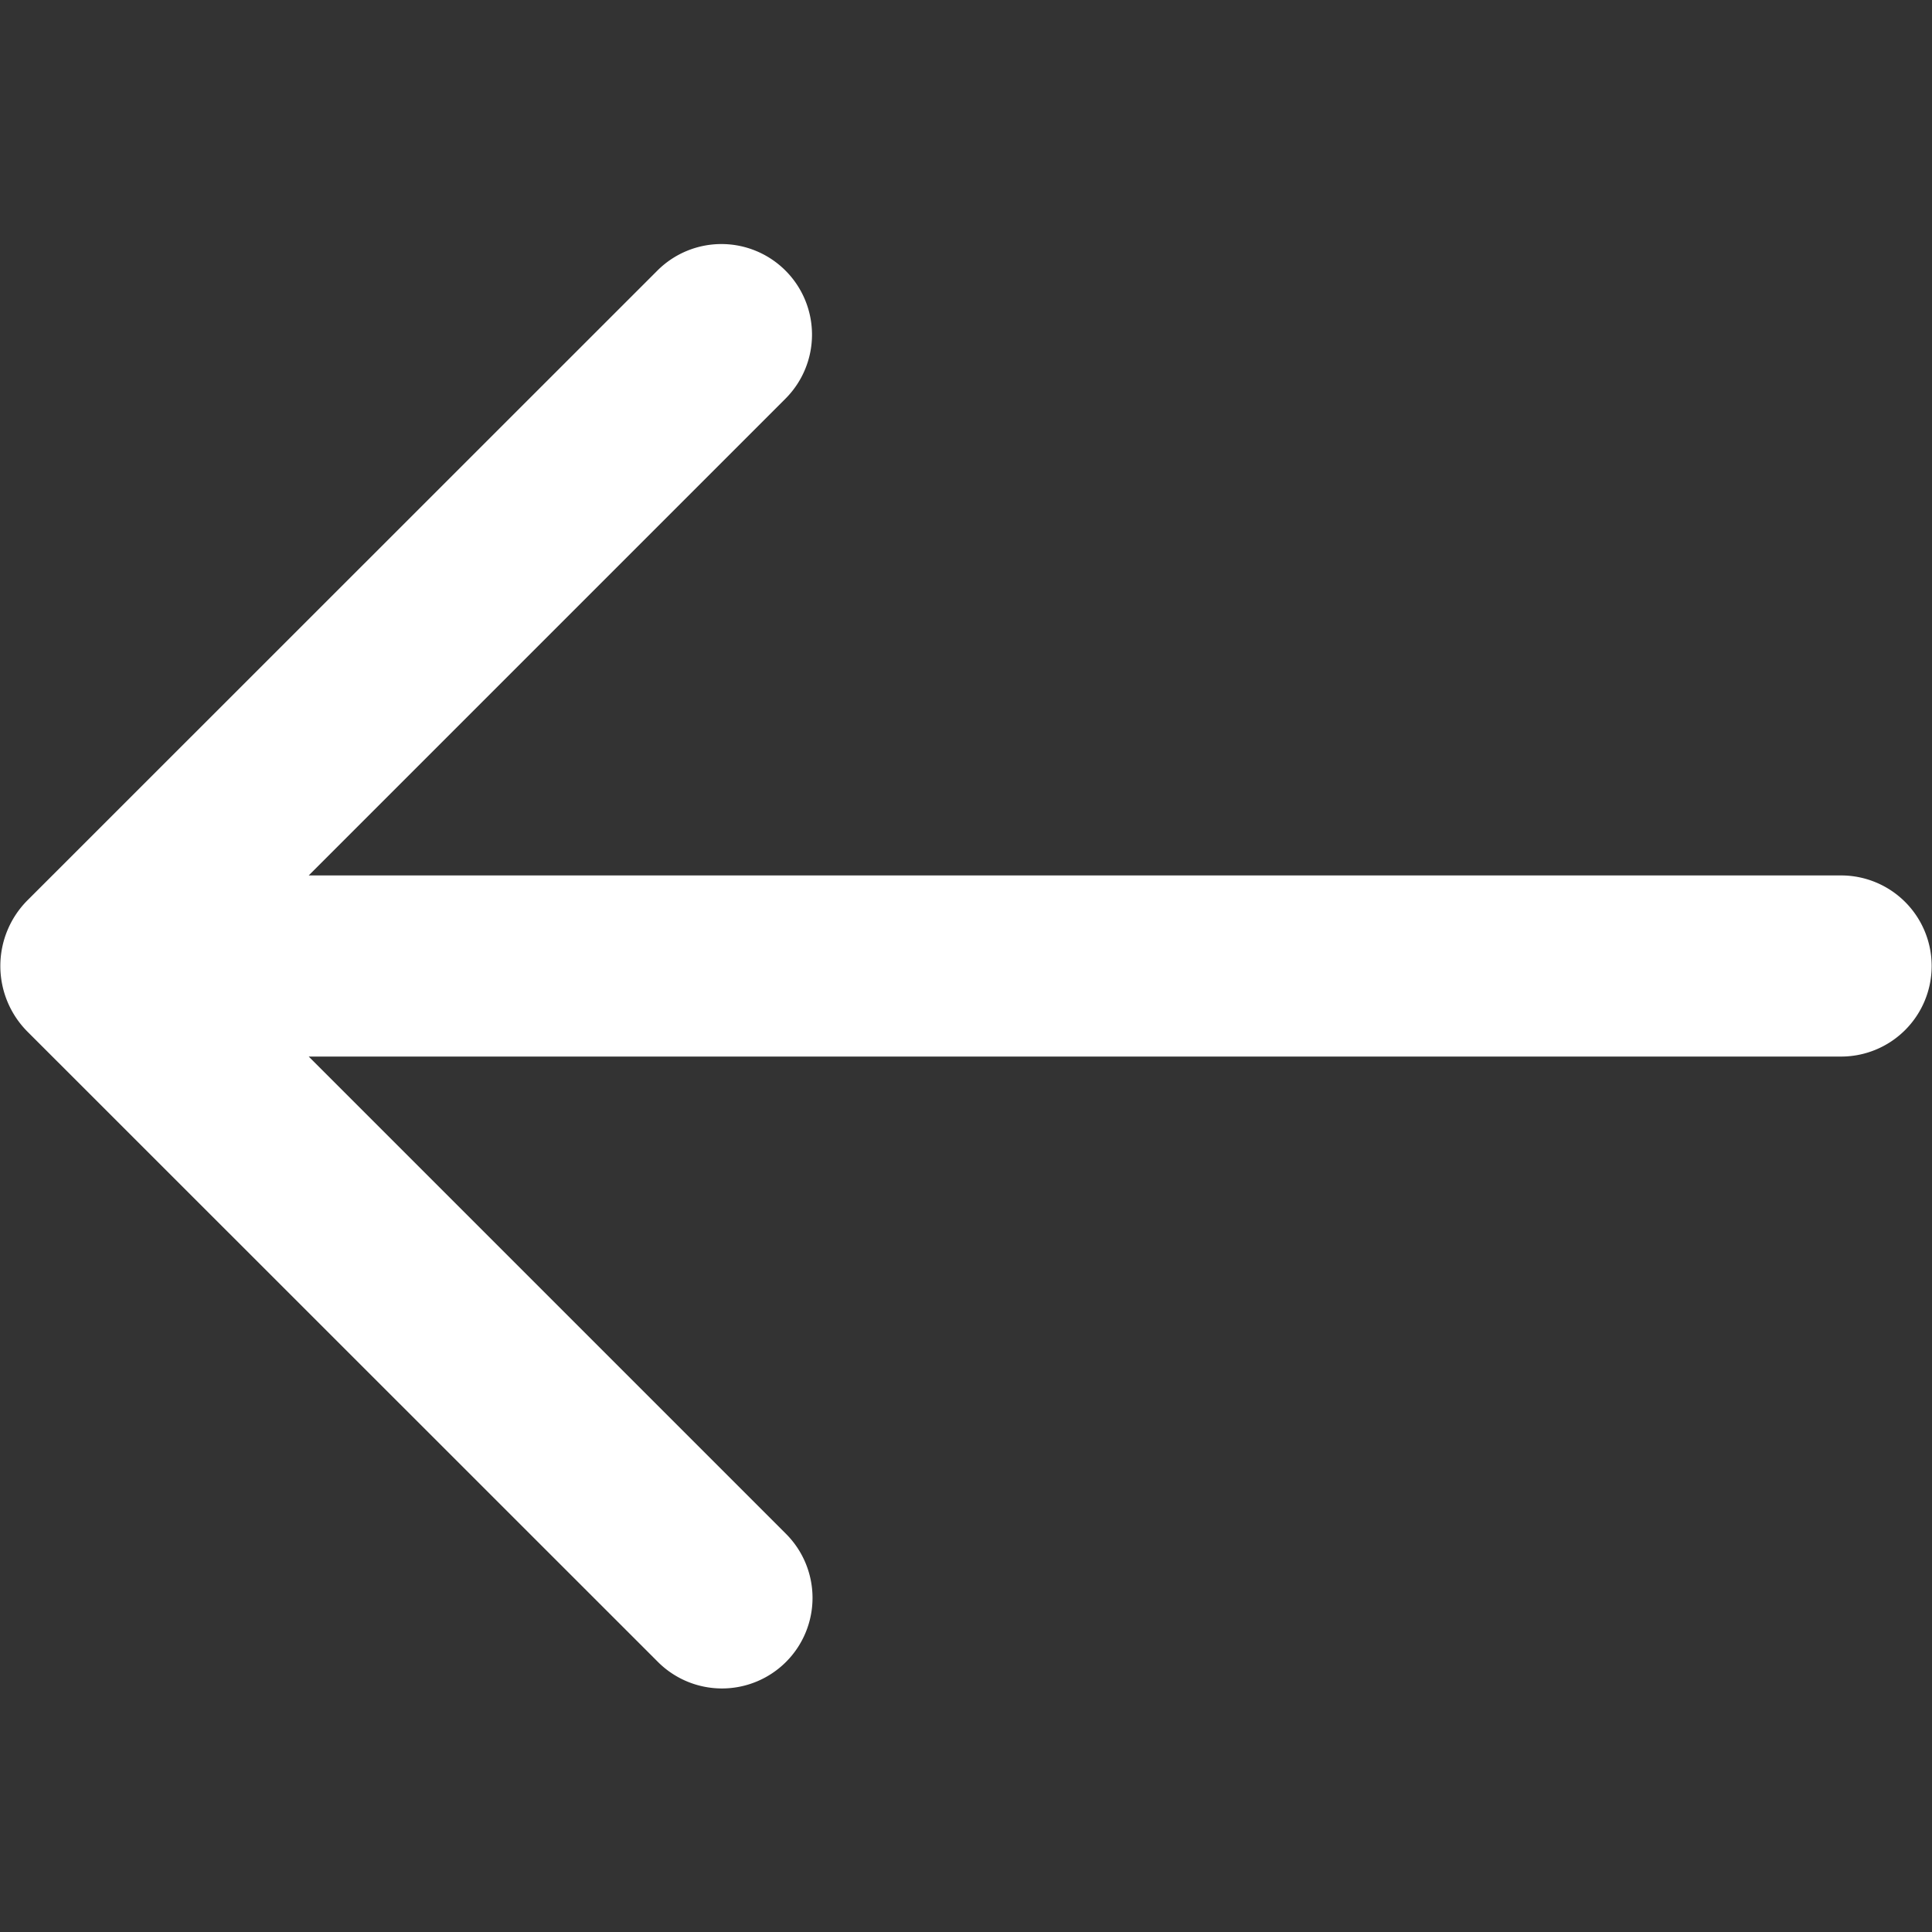
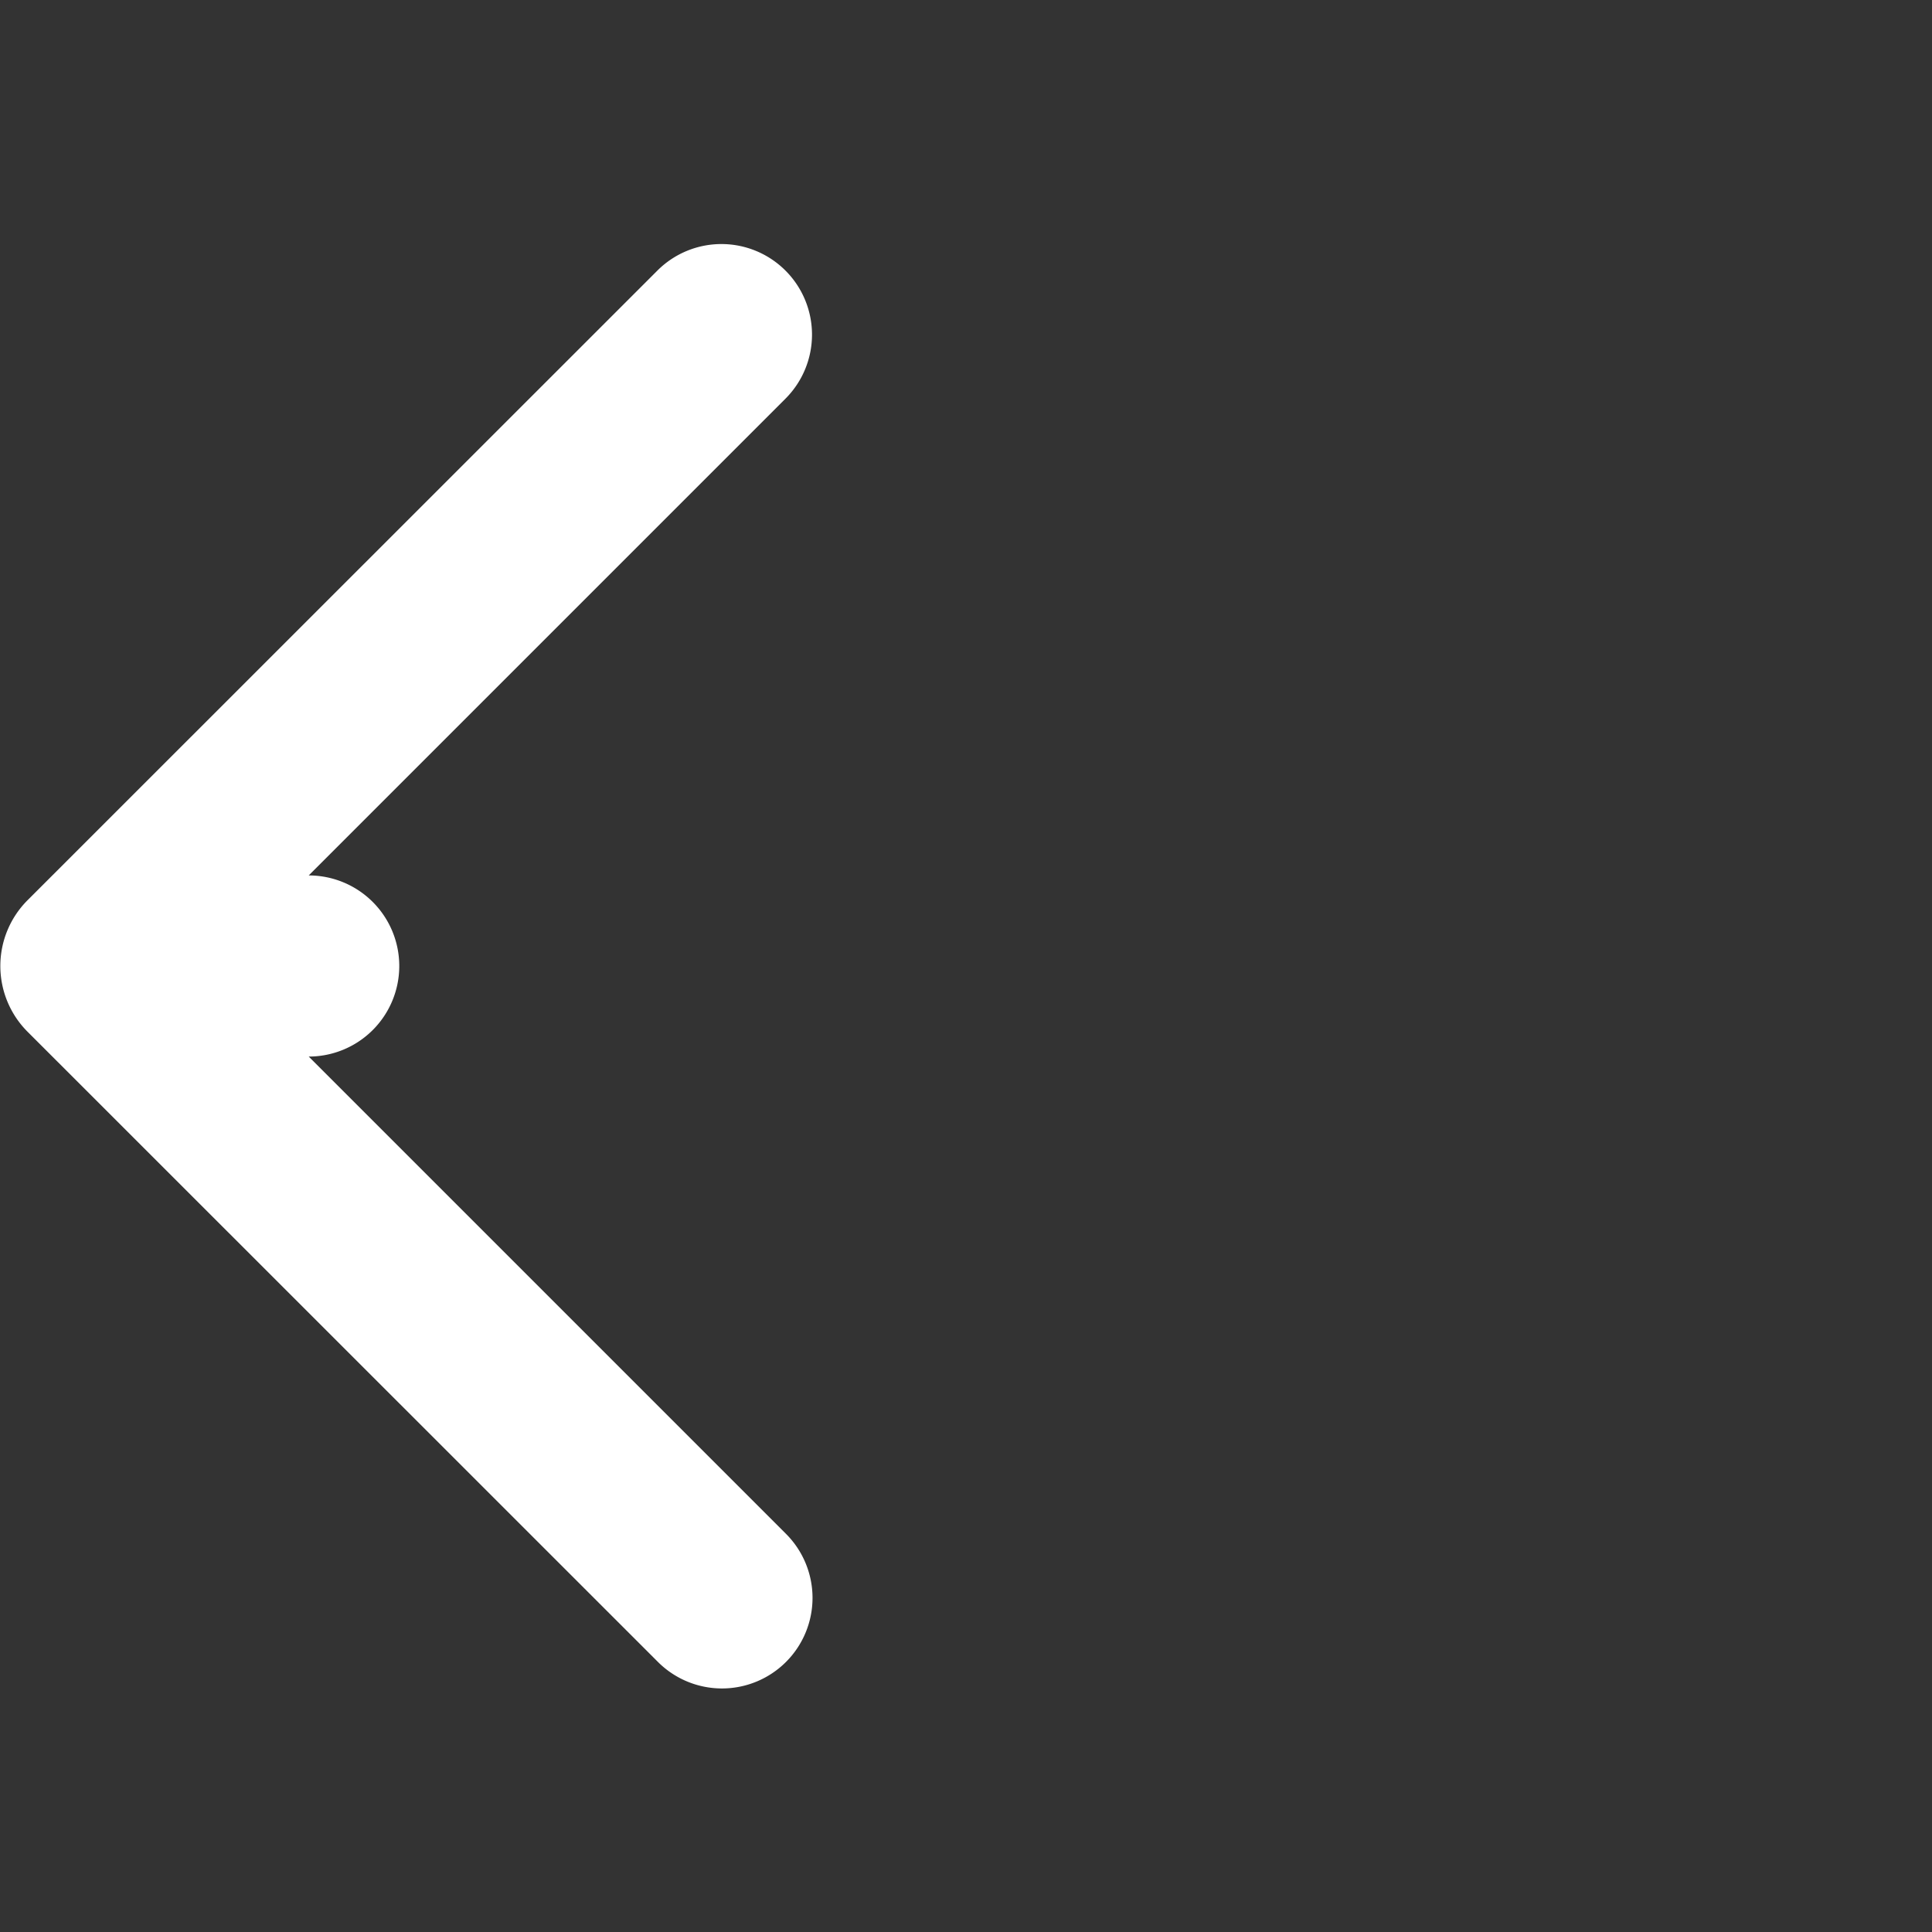
<svg xmlns="http://www.w3.org/2000/svg" version="1.1" width="512" height="512" x="0" y="0" viewBox="0 0 512 512" style="enable-background:new 0 0 512 512" xml:space="preserve" class="">
  <rect x="0" y="0" width="512" height="512" fill="#333333" stroke="none" />
  <g>
-     <path d="M487.91 232H81.81l126.35-126.35a24 24 0 0 0 0-33.94 24 24 0 0 0-33.95 0L7.32 238.55a24.66 24.66 0 0 0 0 34.89l166.9 166.85a24 24 0 1 0 33.94-33.94L81.81 280h406.1a24 24 0 0 0 24-24 24 24 0 0 0-24-24z" data-name="ARROW 48" fill="#ffffff" opacity="1" data-original="#000000" class="" />
+     <path d="M487.91 232H81.81l126.35-126.35a24 24 0 0 0 0-33.94 24 24 0 0 0-33.95 0L7.32 238.55a24.66 24.66 0 0 0 0 34.89l166.9 166.85a24 24 0 1 0 33.94-33.94L81.81 280a24 24 0 0 0 24-24 24 24 0 0 0-24-24z" data-name="ARROW 48" fill="#ffffff" opacity="1" data-original="#000000" class="" />
  </g>
</svg>